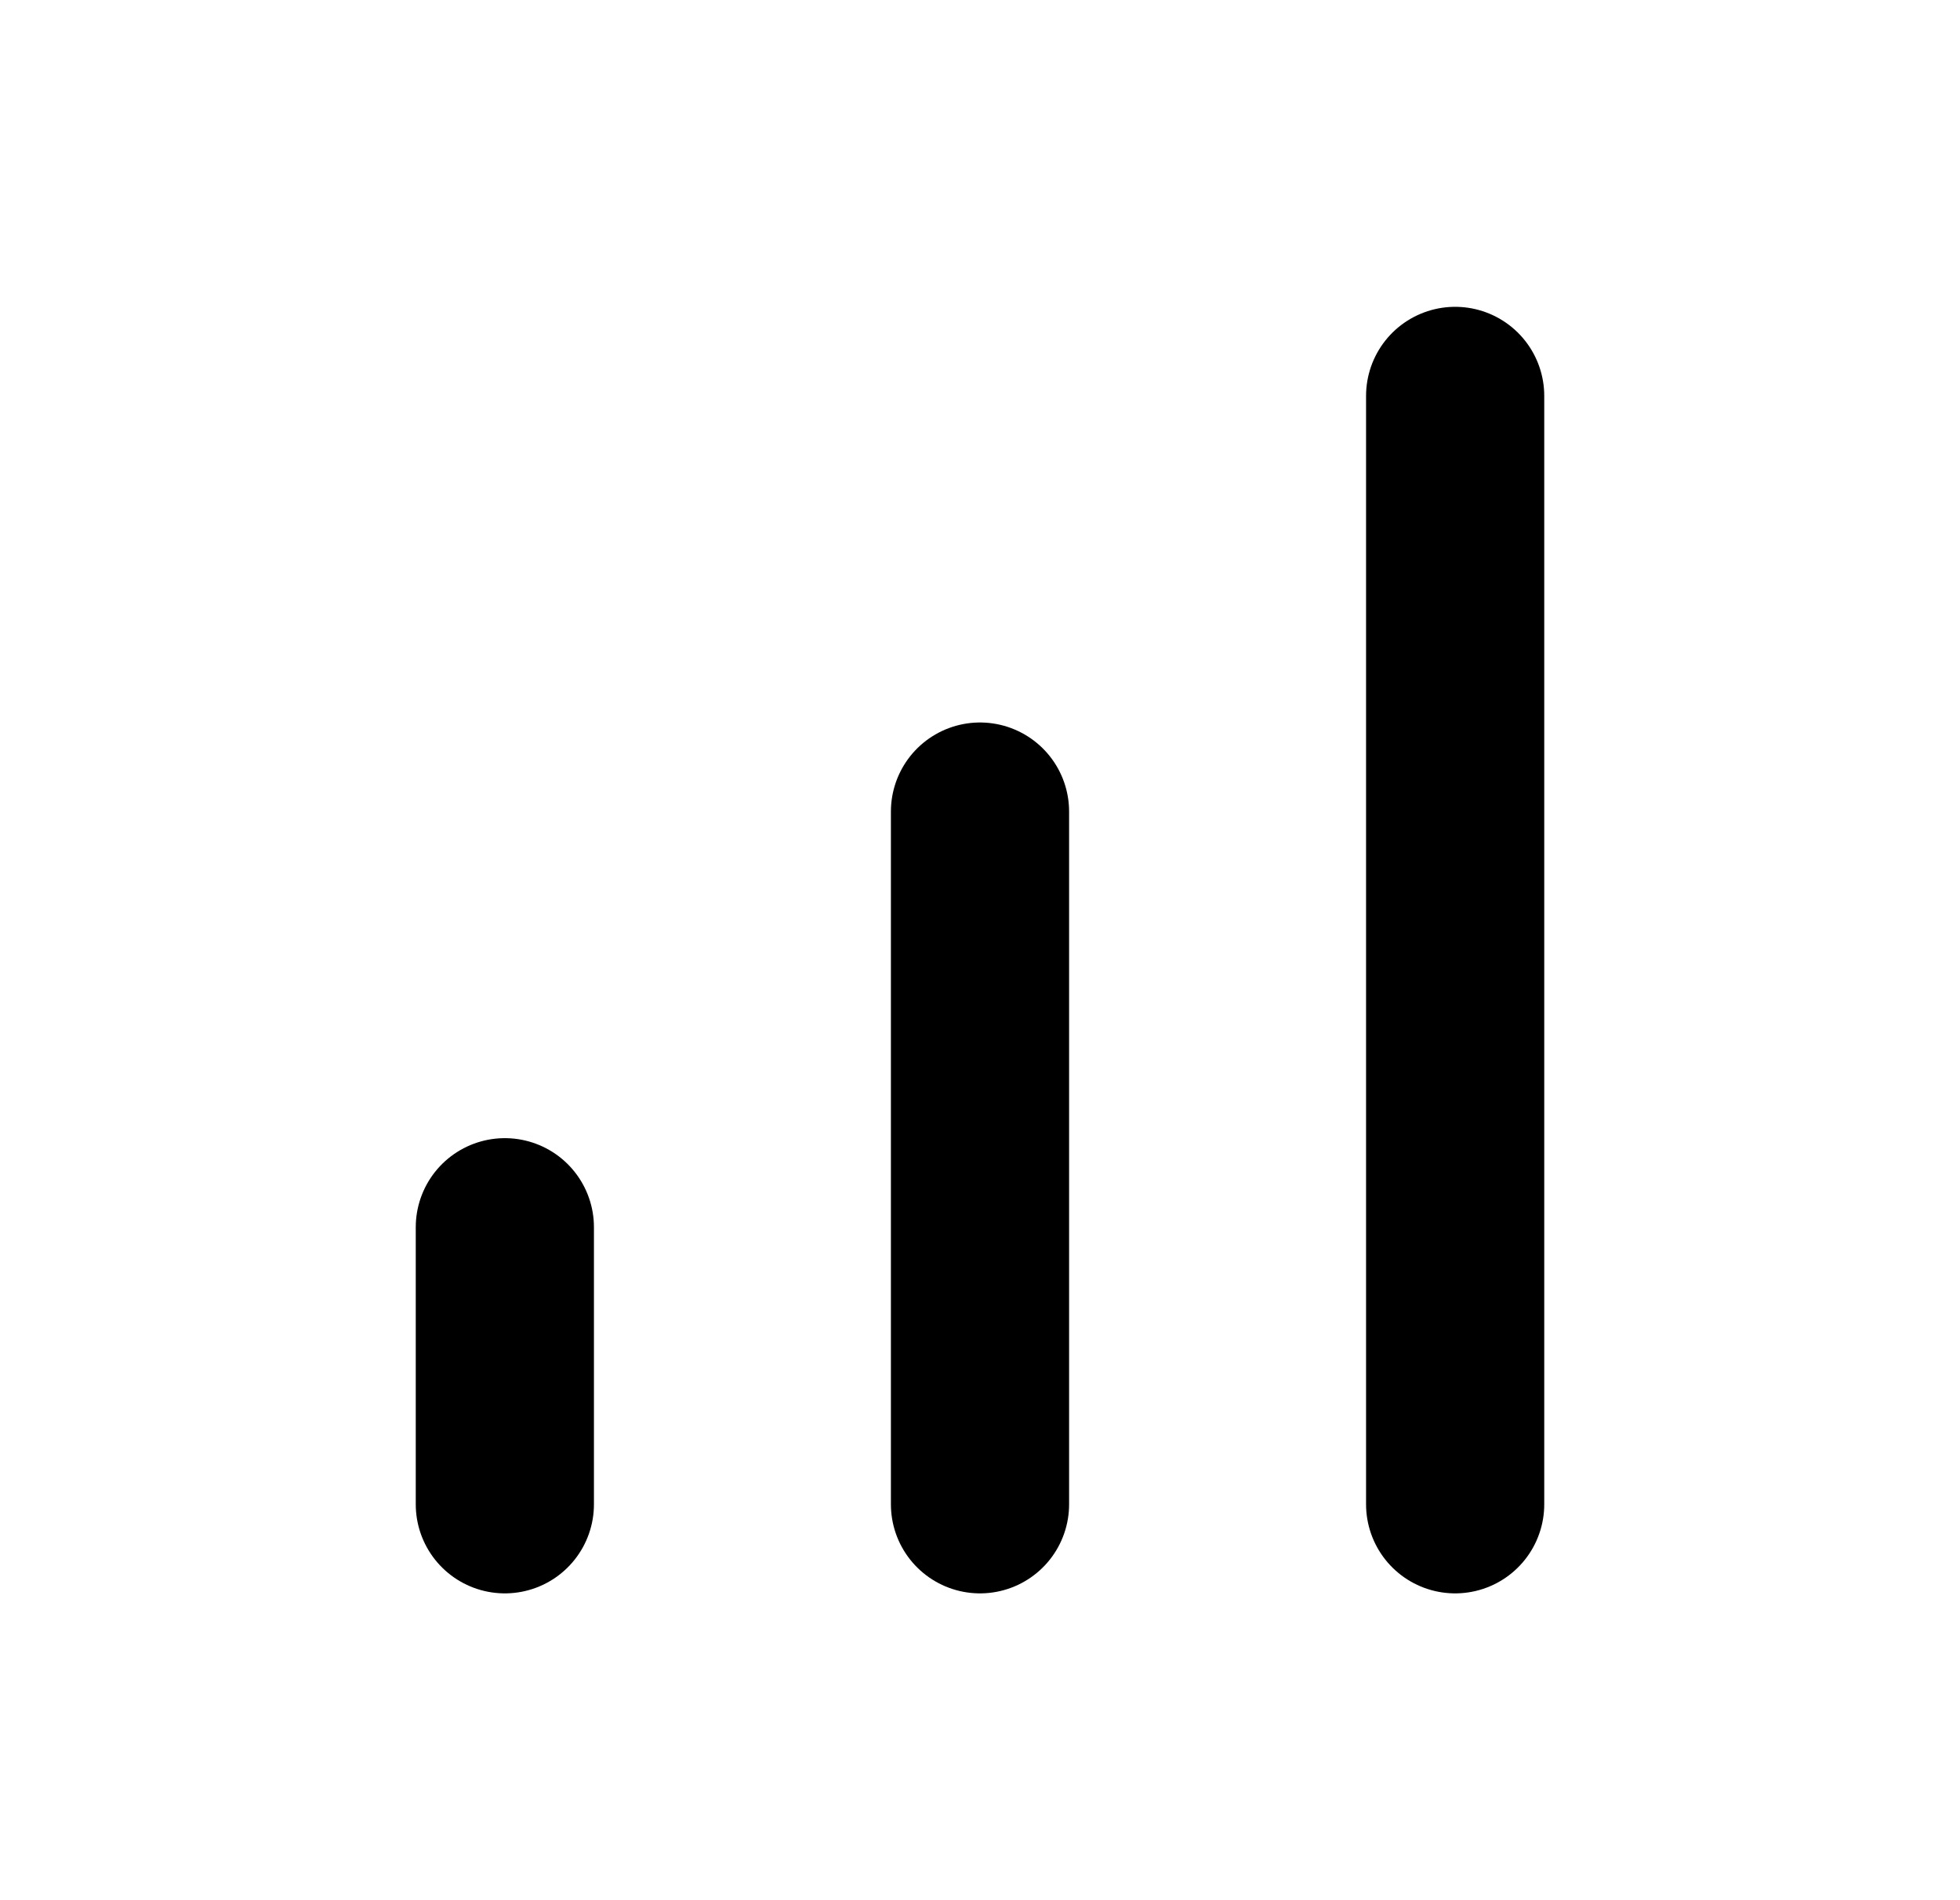
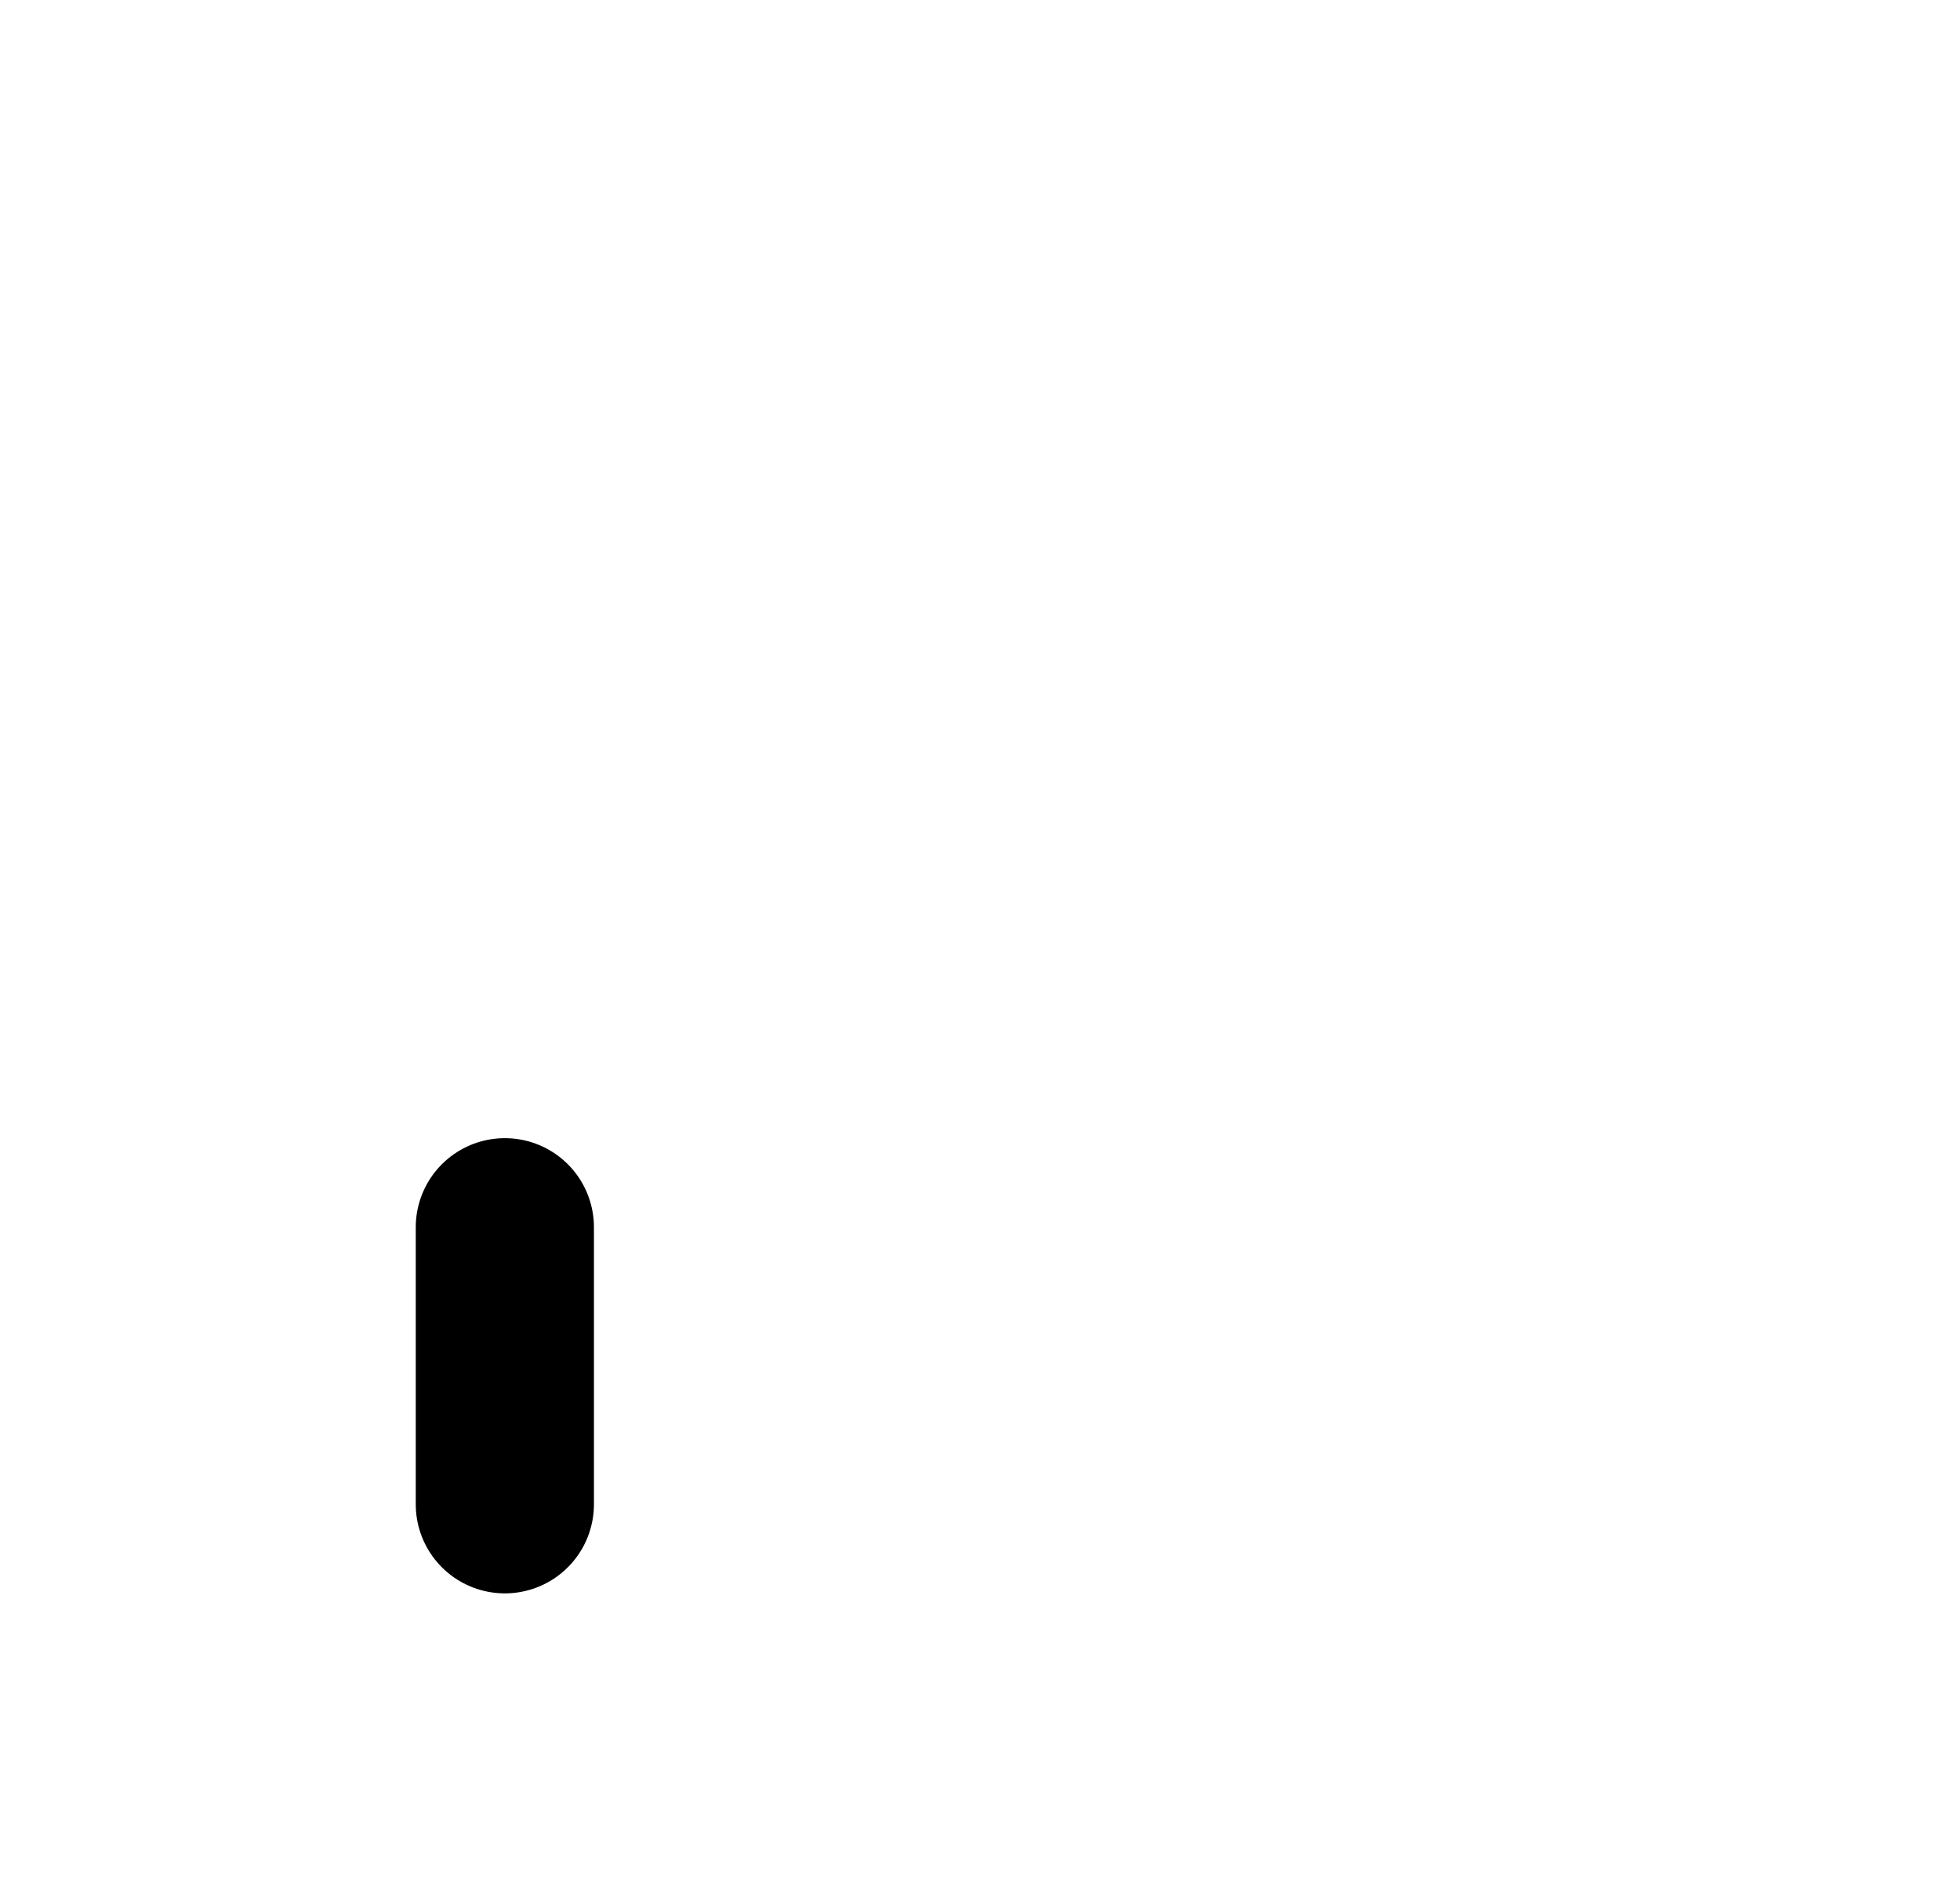
<svg xmlns="http://www.w3.org/2000/svg" width="33" height="32" viewBox="0 0 33 32" fill="none">
-   <path d="M16.5 25.333V13.667" stroke="black" stroke-width="3" stroke-linecap="round" stroke-linejoin="round" />
-   <path d="M24.5 25.333V6.667" stroke="black" stroke-width="3" stroke-linecap="round" stroke-linejoin="round" />
  <path d="M8.5 25.333V20.667" stroke="black" stroke-width="3" stroke-linecap="round" stroke-linejoin="round" />
</svg>